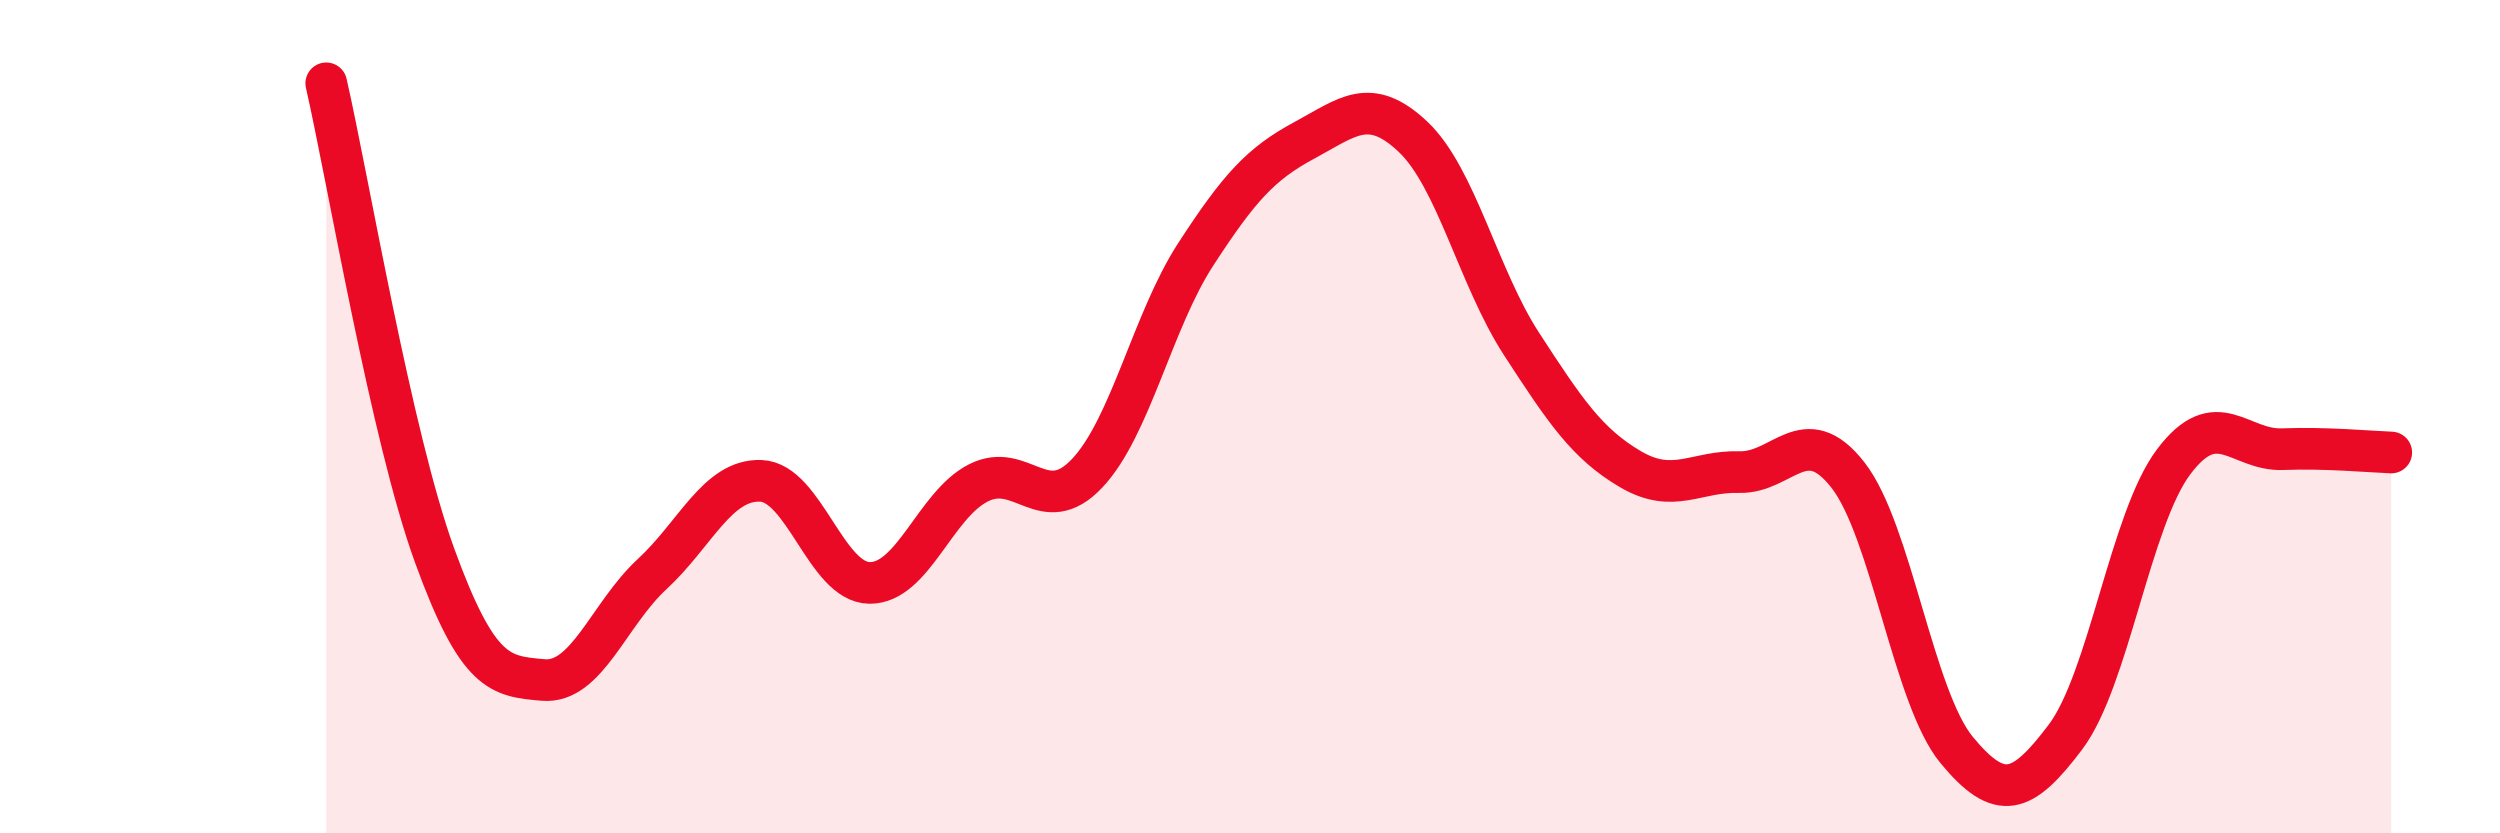
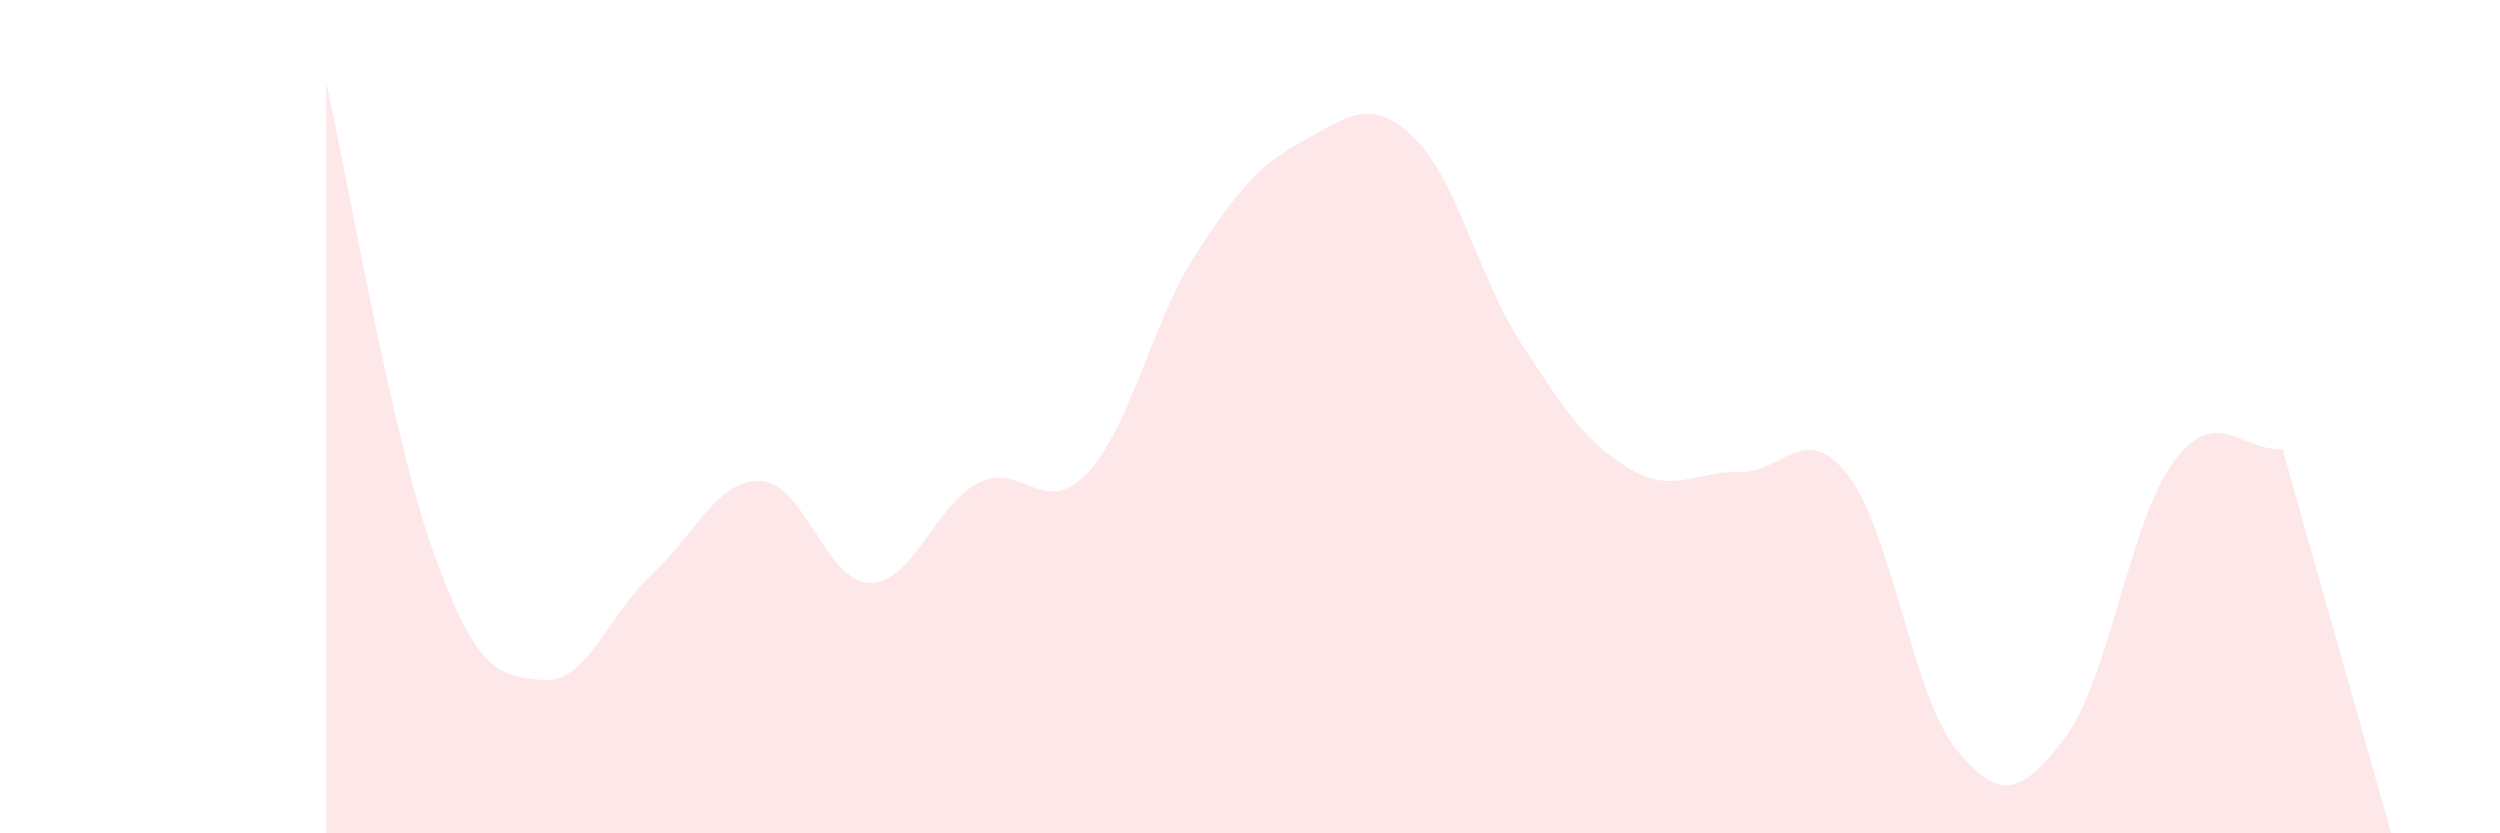
<svg xmlns="http://www.w3.org/2000/svg" width="60" height="20" viewBox="0 0 60 20">
-   <path d="M 7.83,2 C 8.35,4.27 9.39,10.47 10.43,13.33 C 11.47,16.19 12,16.23 13.04,16.32 C 14.08,16.41 14.61,14.74 15.65,13.78 C 16.69,12.82 17.22,11.5 18.26,11.54 C 19.3,11.58 19.83,13.98 20.87,13.99 C 21.91,14 22.44,12.12 23.48,11.59 C 24.52,11.06 25.05,12.46 26.09,11.36 C 27.13,10.26 27.66,7.7 28.7,6.1 C 29.74,4.5 30.26,3.93 31.3,3.37 C 32.34,2.81 32.87,2.3 33.91,3.28 C 34.95,4.26 35.48,6.66 36.52,8.26 C 37.56,9.86 38.09,10.65 39.13,11.26 C 40.17,11.87 40.7,11.3 41.74,11.33 C 42.78,11.36 43.31,10.07 44.35,11.4 C 45.39,12.73 45.92,16.74 46.96,18 C 48,19.26 48.53,19.07 49.57,17.69 C 50.61,16.31 51.13,12.46 52.17,11.08 C 53.21,9.7 53.74,10.82 54.78,10.78 C 55.82,10.74 56.87,10.84 57.39,10.86L57.39 20L7.83 20Z" fill="#EB0A25" opacity="0.1" stroke-linecap="round" stroke-linejoin="round" />
-   <path d="M 7.83,2 C 8.35,4.27 9.39,10.47 10.43,13.33 C 11.47,16.19 12,16.23 13.04,16.32 C 14.08,16.41 14.61,14.74 15.65,13.78 C 16.69,12.82 17.22,11.5 18.26,11.54 C 19.3,11.58 19.83,13.98 20.87,13.99 C 21.91,14 22.44,12.12 23.48,11.59 C 24.52,11.06 25.05,12.46 26.09,11.36 C 27.13,10.26 27.66,7.7 28.7,6.1 C 29.74,4.5 30.26,3.93 31.3,3.37 C 32.34,2.81 32.87,2.3 33.91,3.28 C 34.95,4.26 35.48,6.66 36.52,8.26 C 37.56,9.86 38.09,10.65 39.13,11.26 C 40.17,11.87 40.7,11.3 41.74,11.33 C 42.78,11.36 43.31,10.07 44.35,11.4 C 45.39,12.73 45.92,16.74 46.96,18 C 48,19.26 48.53,19.07 49.57,17.69 C 50.61,16.31 51.13,12.46 52.17,11.08 C 53.21,9.7 53.74,10.82 54.78,10.78 C 55.82,10.74 56.87,10.84 57.39,10.86" stroke="#EB0A25" stroke-width="1" fill="none" stroke-linecap="round" stroke-linejoin="round" />
+   <path d="M 7.83,2 C 8.35,4.27 9.39,10.47 10.43,13.33 C 11.47,16.19 12,16.23 13.04,16.32 C 14.08,16.41 14.61,14.74 15.65,13.78 C 16.69,12.82 17.22,11.5 18.26,11.54 C 19.3,11.58 19.83,13.98 20.87,13.99 C 21.91,14 22.44,12.12 23.48,11.59 C 24.52,11.06 25.05,12.46 26.09,11.36 C 27.13,10.26 27.66,7.7 28.7,6.1 C 29.74,4.5 30.26,3.93 31.3,3.37 C 32.34,2.81 32.87,2.3 33.91,3.28 C 34.95,4.26 35.48,6.66 36.52,8.26 C 37.56,9.86 38.09,10.65 39.13,11.26 C 40.17,11.87 40.7,11.3 41.74,11.33 C 42.78,11.36 43.31,10.07 44.35,11.4 C 45.39,12.73 45.92,16.74 46.96,18 C 48,19.26 48.53,19.07 49.57,17.69 C 50.61,16.31 51.13,12.46 52.17,11.08 C 53.21,9.7 53.74,10.82 54.78,10.78 L57.39 20L7.83 20Z" fill="#EB0A25" opacity="0.1" stroke-linecap="round" stroke-linejoin="round" />
</svg>